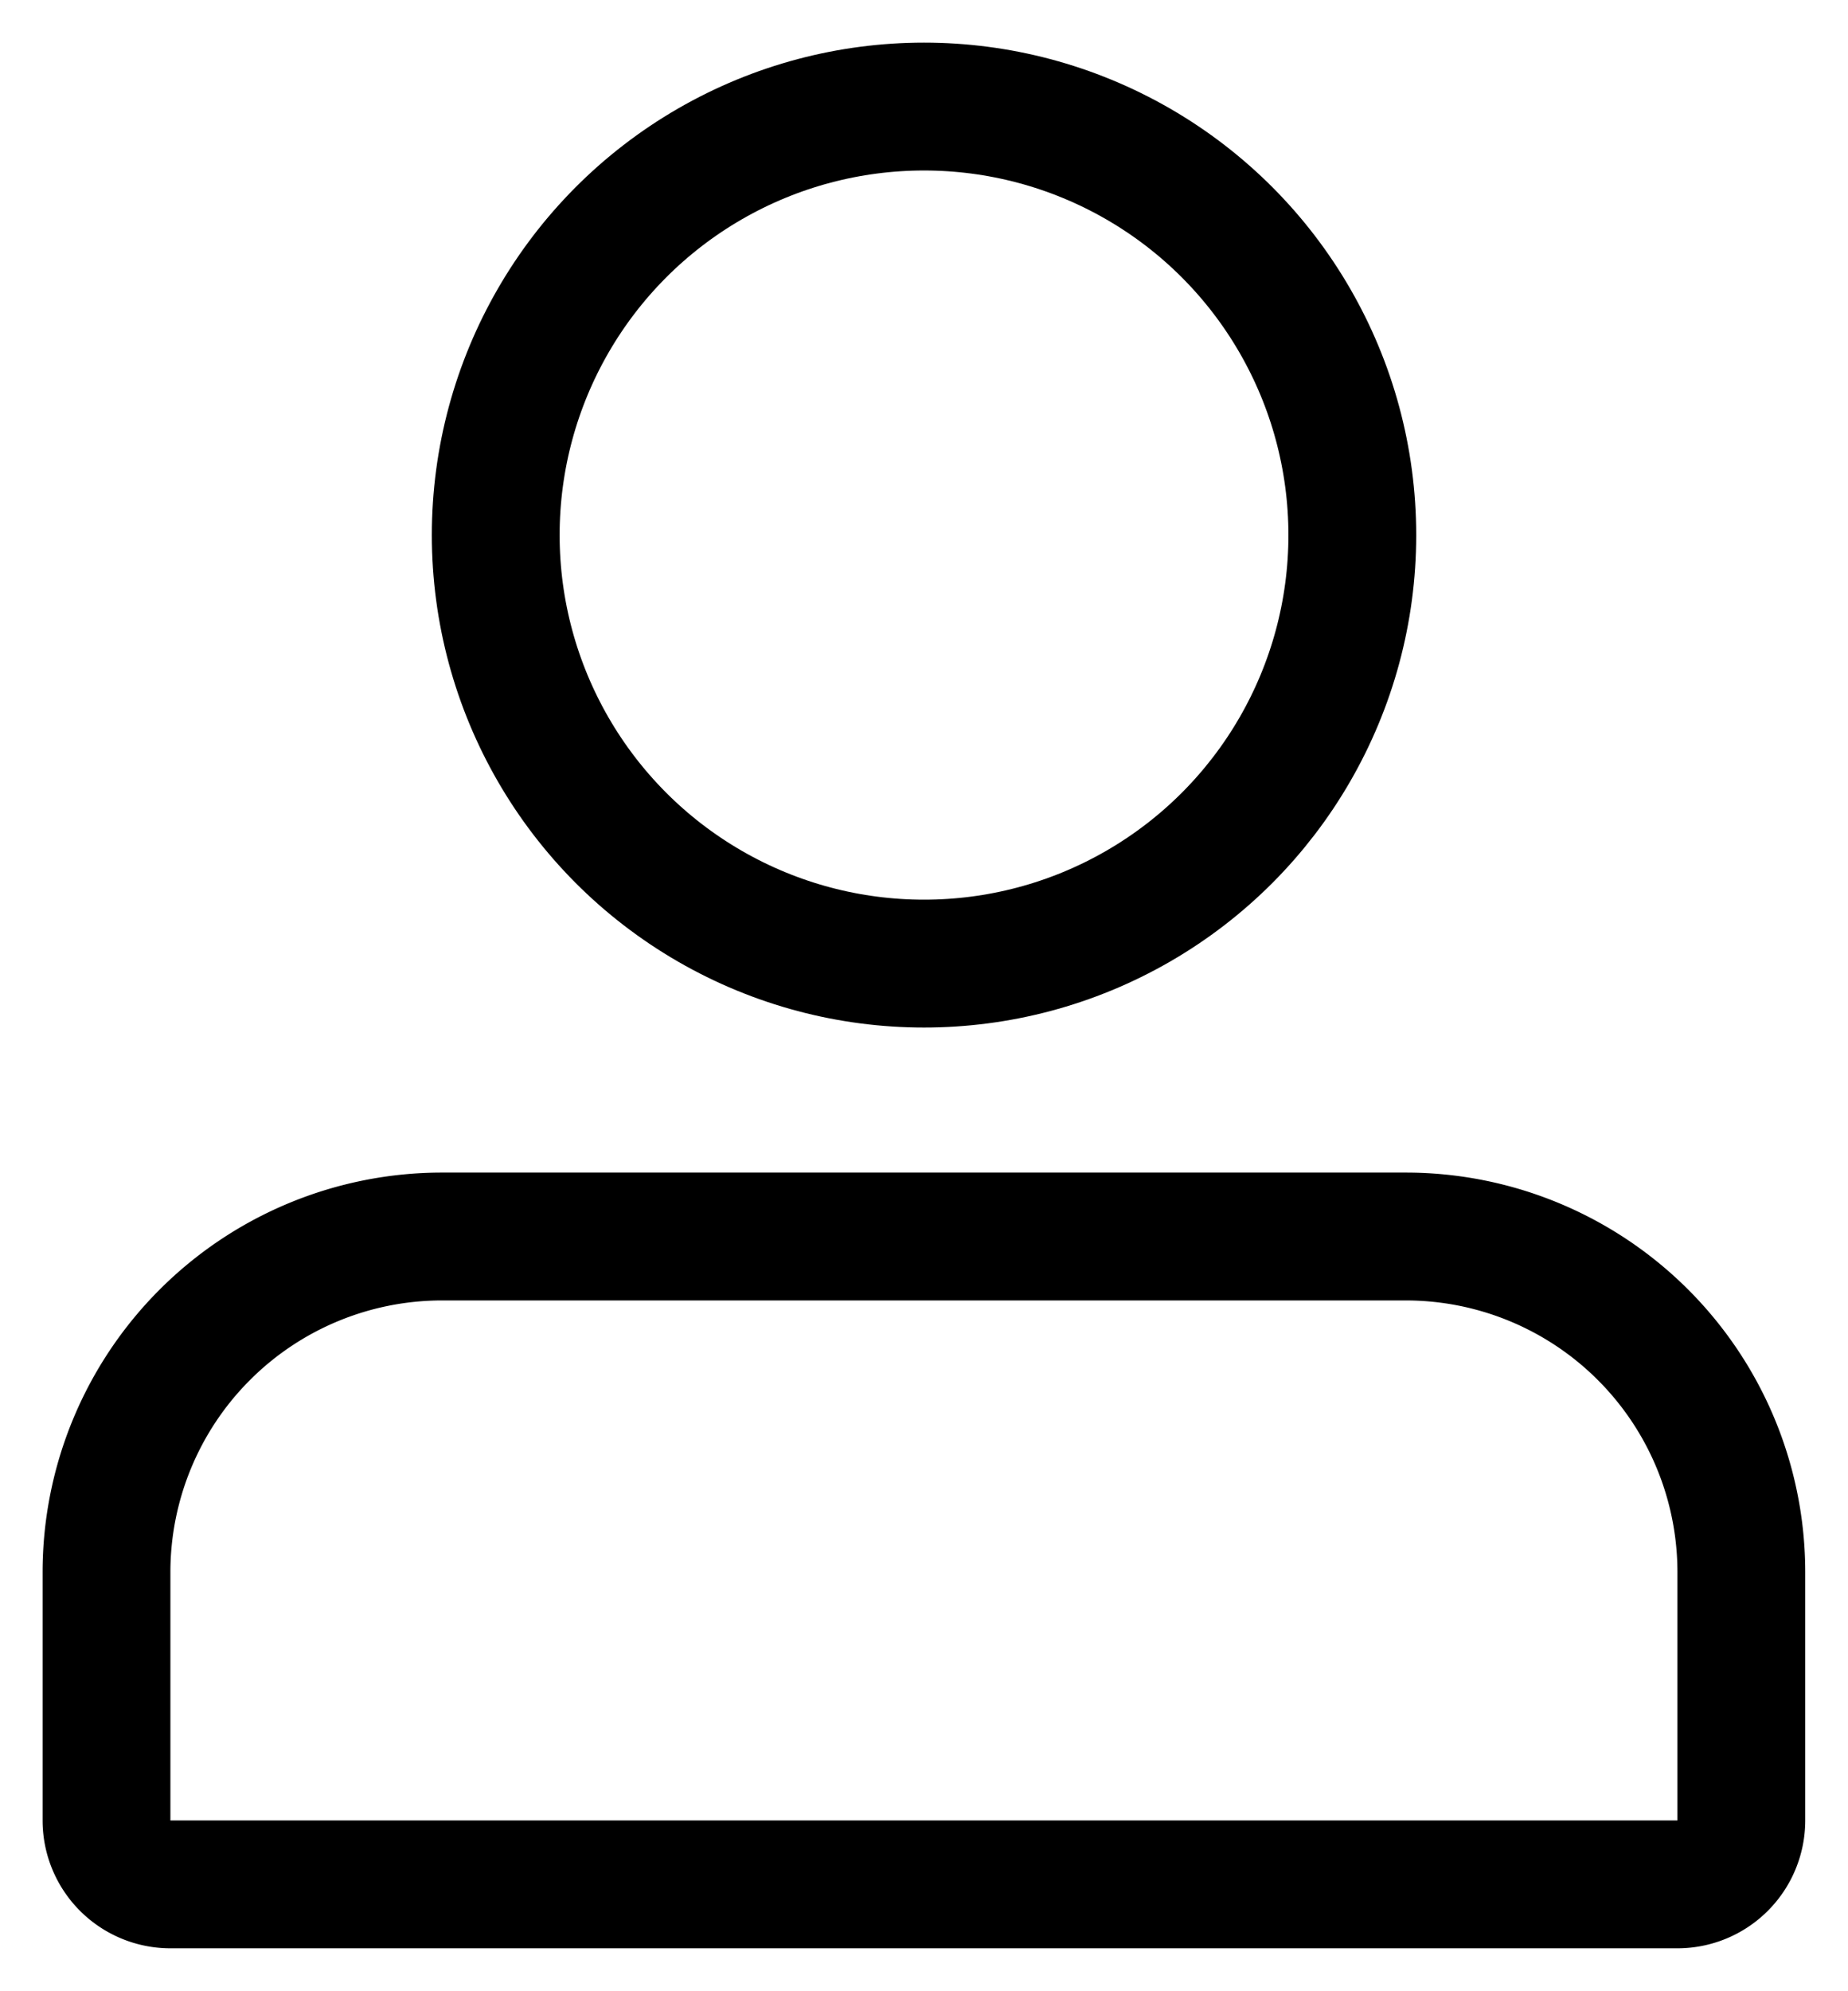
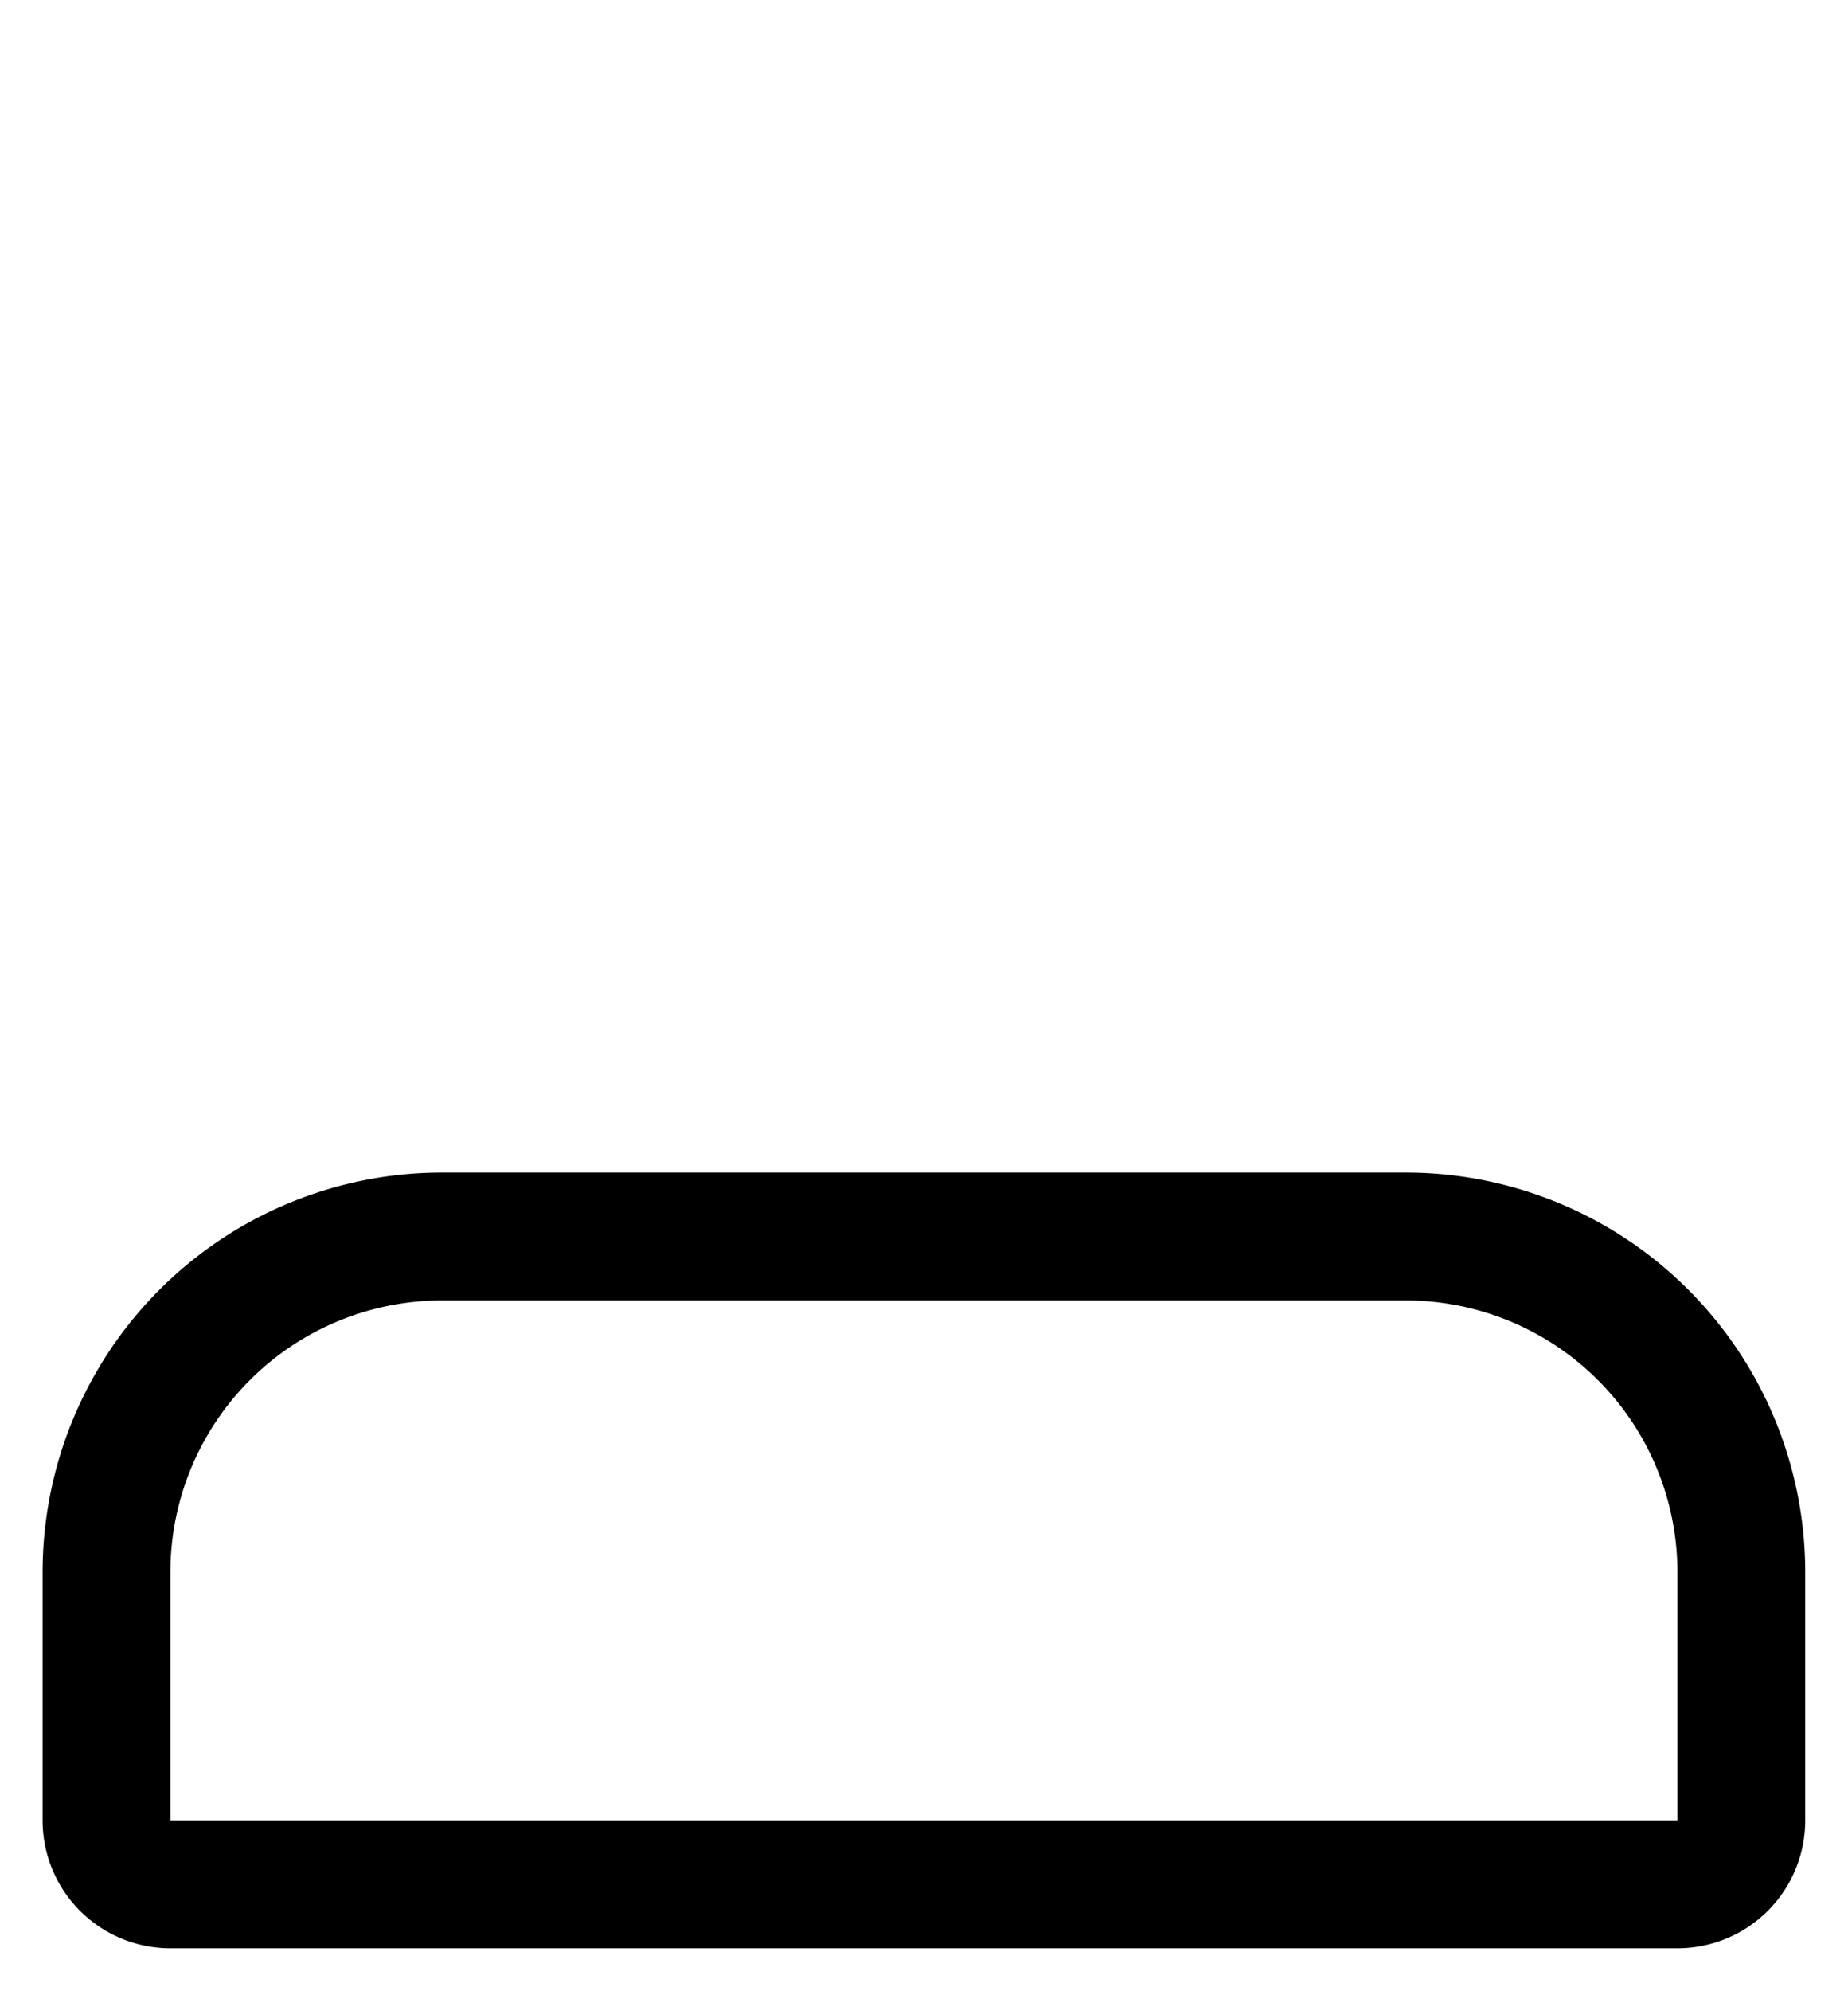
<svg xmlns="http://www.w3.org/2000/svg" width="43.381" height="46.711" viewBox="0 0 43.381 46.711">
  <g id="Group_160" data-name="Group 160" transform="translate(-763.981 -976.963)">
    <g id="Group_159" data-name="Group 159">
-       <circle id="Ellipse_46" data-name="Ellipse 46" cx="10.054" cy="10.054" r="10.054" transform="translate(775.618 979.463)" fill="none" stroke="black" stroke-linecap="round" stroke-miterlimit="10" stroke-width="3" />
      <path id="Rectangle_278" data-name="Rectangle 278" d="M7.877,0H30.5a7.877,7.877,0,0,1,7.877,7.877V13.7a1.5,1.5,0,0,1-1.5,1.5H1.5A1.5,1.5,0,0,1,0,13.7V7.877A7.877,7.877,0,0,1,7.877,0Z" transform="translate(766.481 1005.974)" fill="none" stroke="black" stroke-linecap="round" stroke-miterlimit="10" stroke-width="3" />
    </g>
  </g>
</svg>